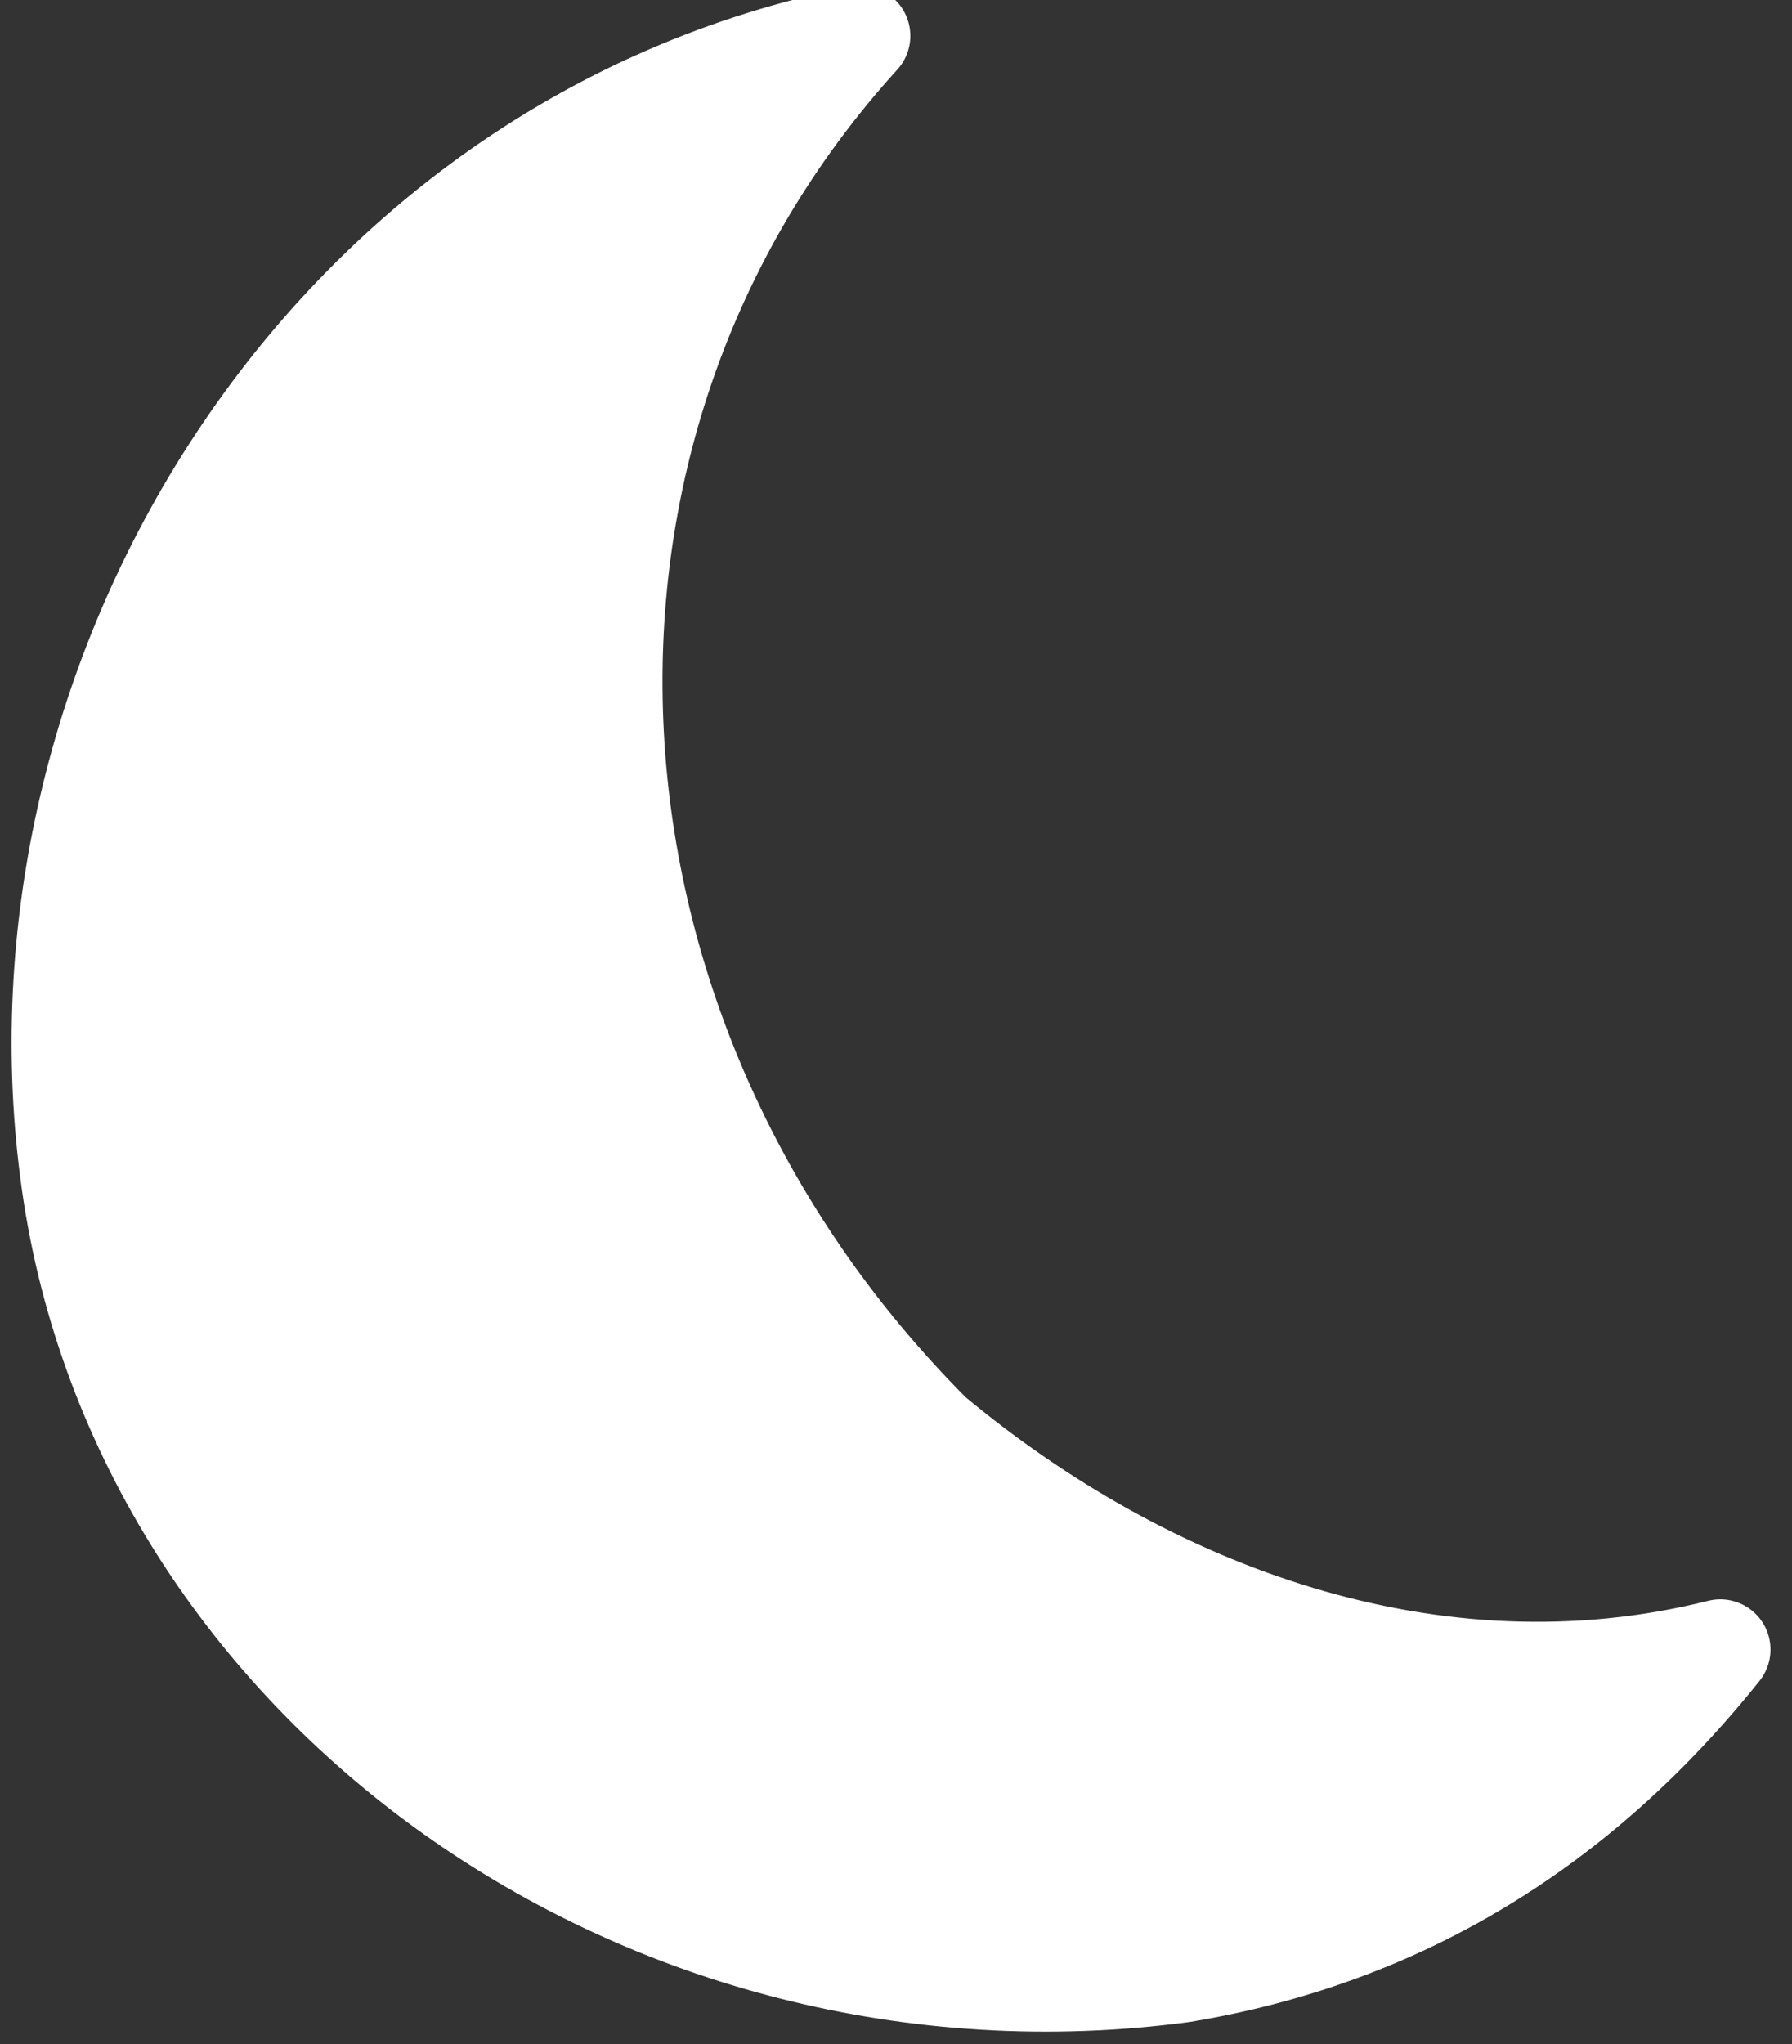
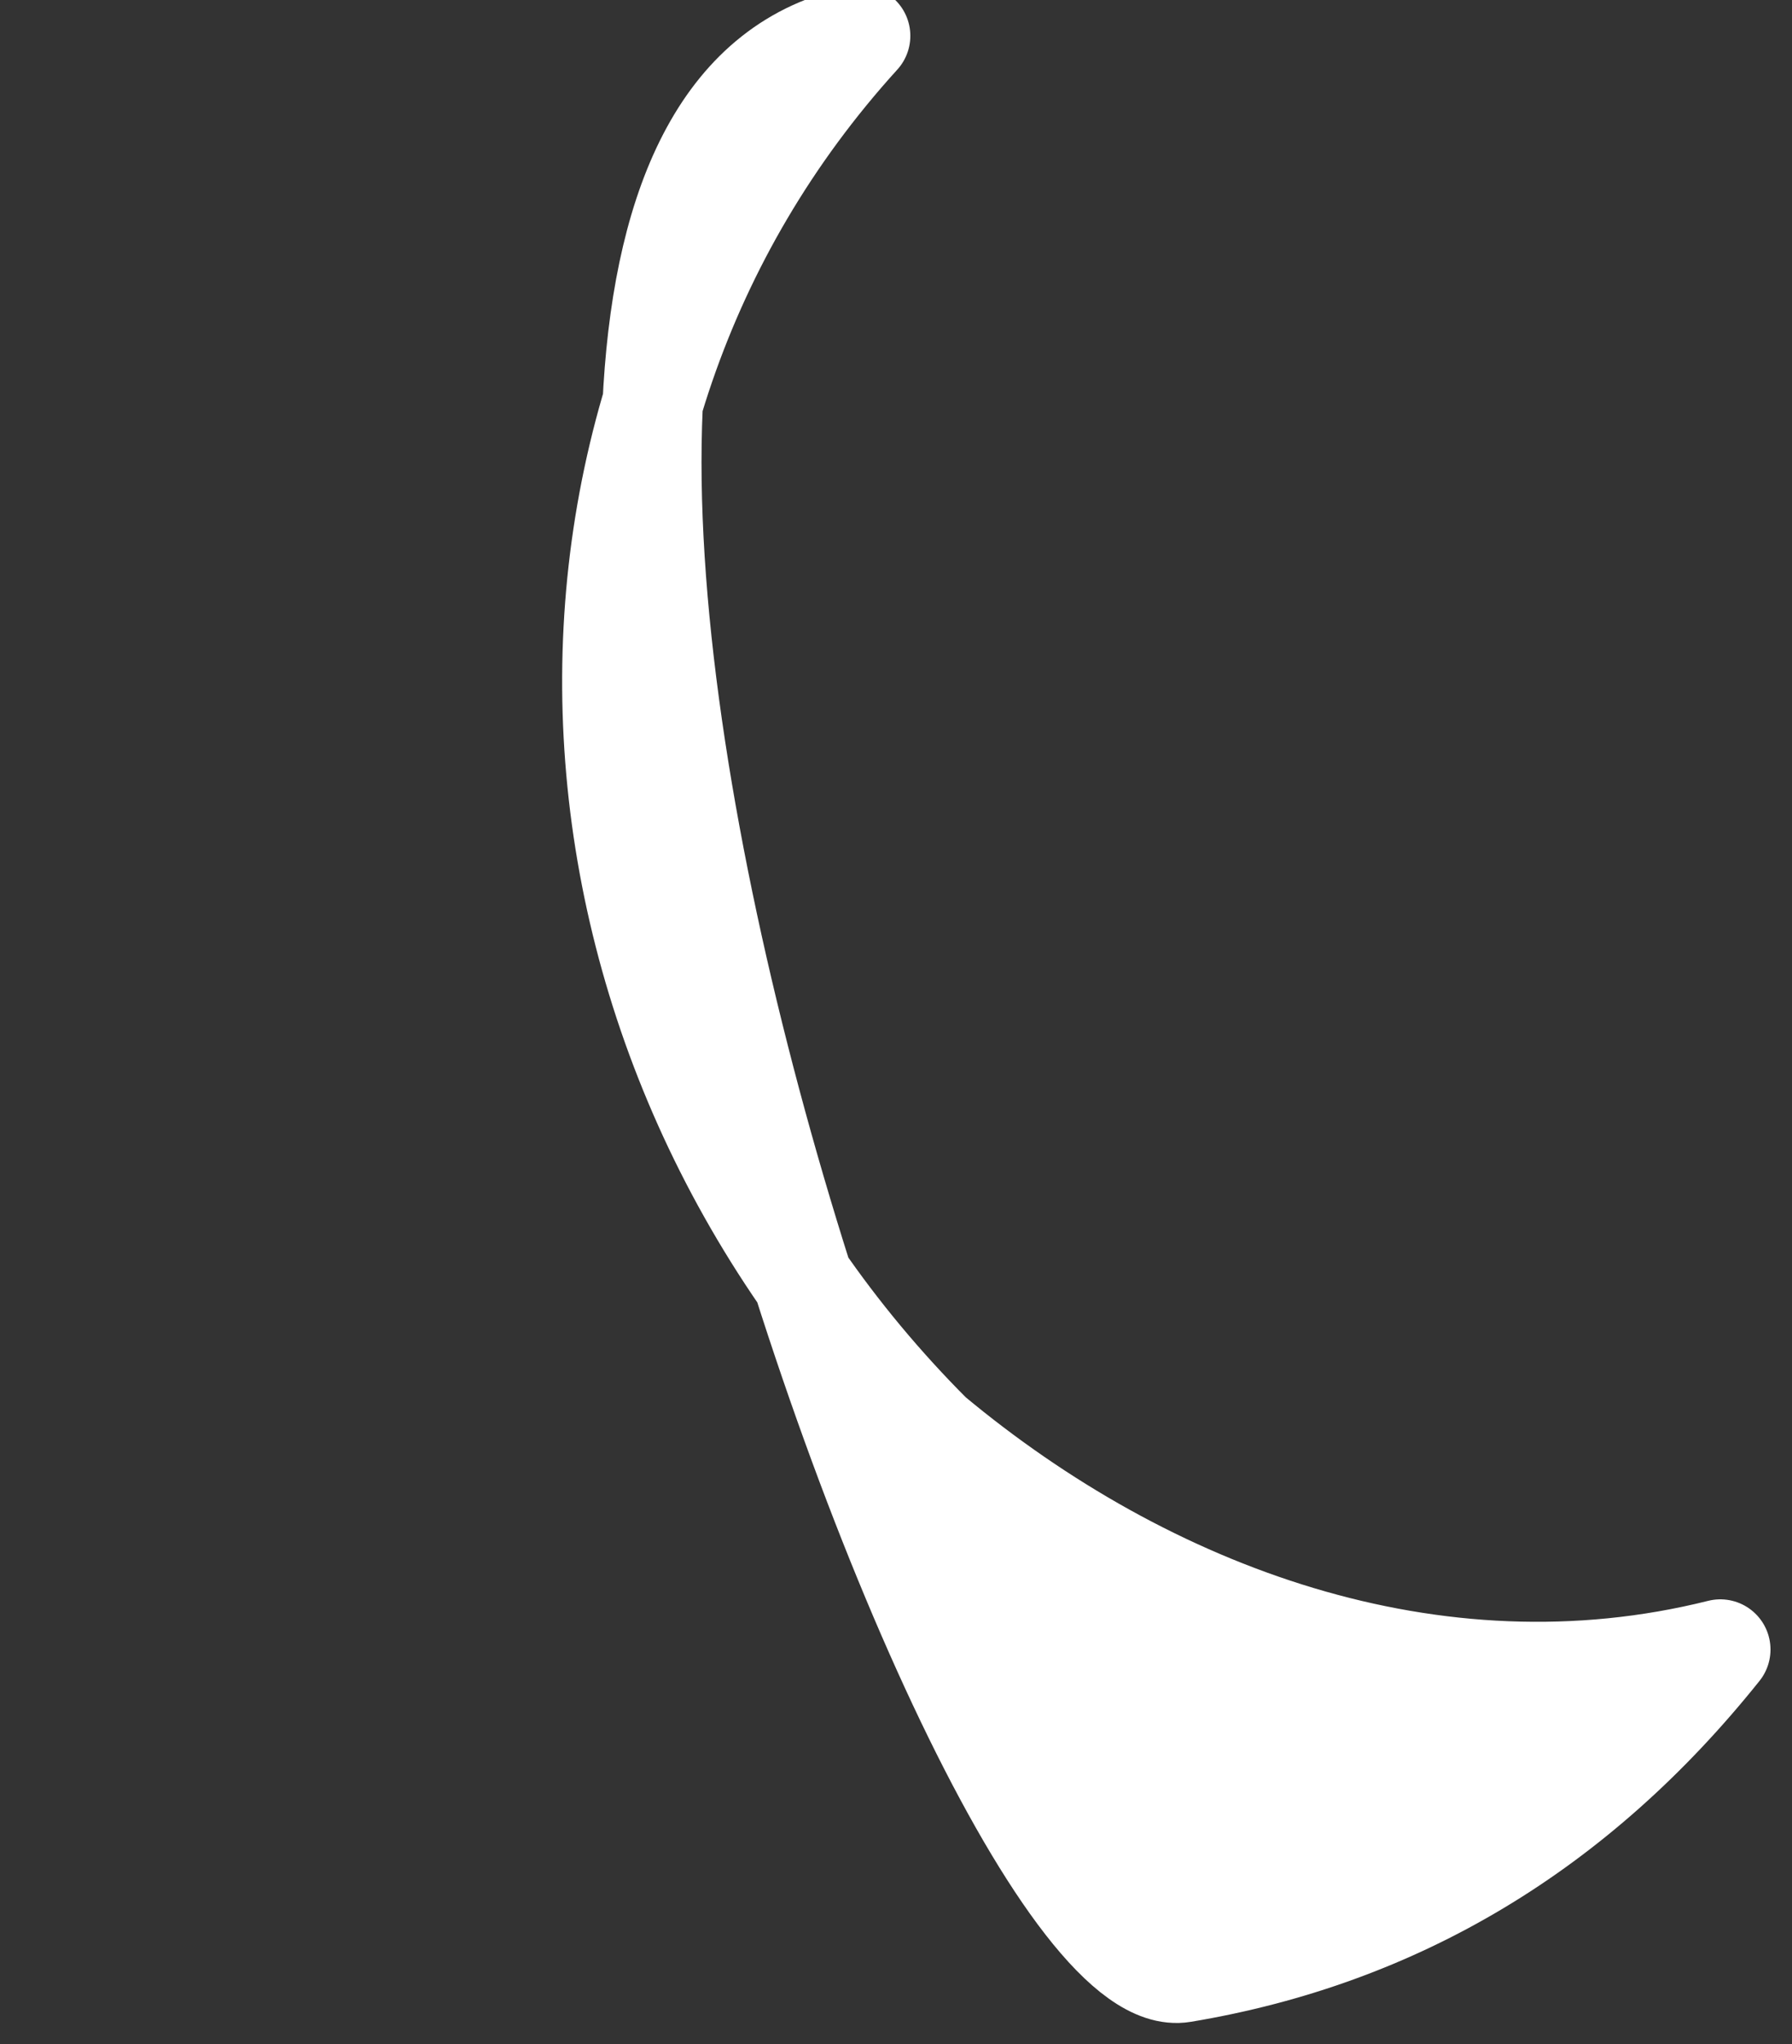
<svg xmlns="http://www.w3.org/2000/svg" version="1.1" id="INCISIONE" x="0px" y="0px" viewBox="0 0 5 5.7" style="enable-background:new 0 0 5 5.7;" xml:space="preserve">
  <rect x="0" y="0" width="5" height="5.7" fill="#333333" stroke="none" />
  <style type="text/css">
	.st0{fill:#FFFFFF;stroke:#FFFFFF;stroke-width:0.28;stroke-linecap:round;stroke-linejoin:round;}
</style>
  <g id="LWPOLYLINE">
-     <path class="st0" d="M2.4,0.1C1.4,1.2,1.5,2.9,2.6,4C3.2,4.5,4,4.8,4.8,4.6C4.4,5.1,3.9,5.4,3.3,5.5C1.8,5.7,0.4,4.7,0.2,3.3   S0.9,0.4,2.4,0.1z" />
+     <path class="st0" d="M2.4,0.1C1.4,1.2,1.5,2.9,2.6,4C3.2,4.5,4,4.8,4.8,4.6C4.4,5.1,3.9,5.4,3.3,5.5S0.9,0.4,2.4,0.1z" />
  </g>
</svg>